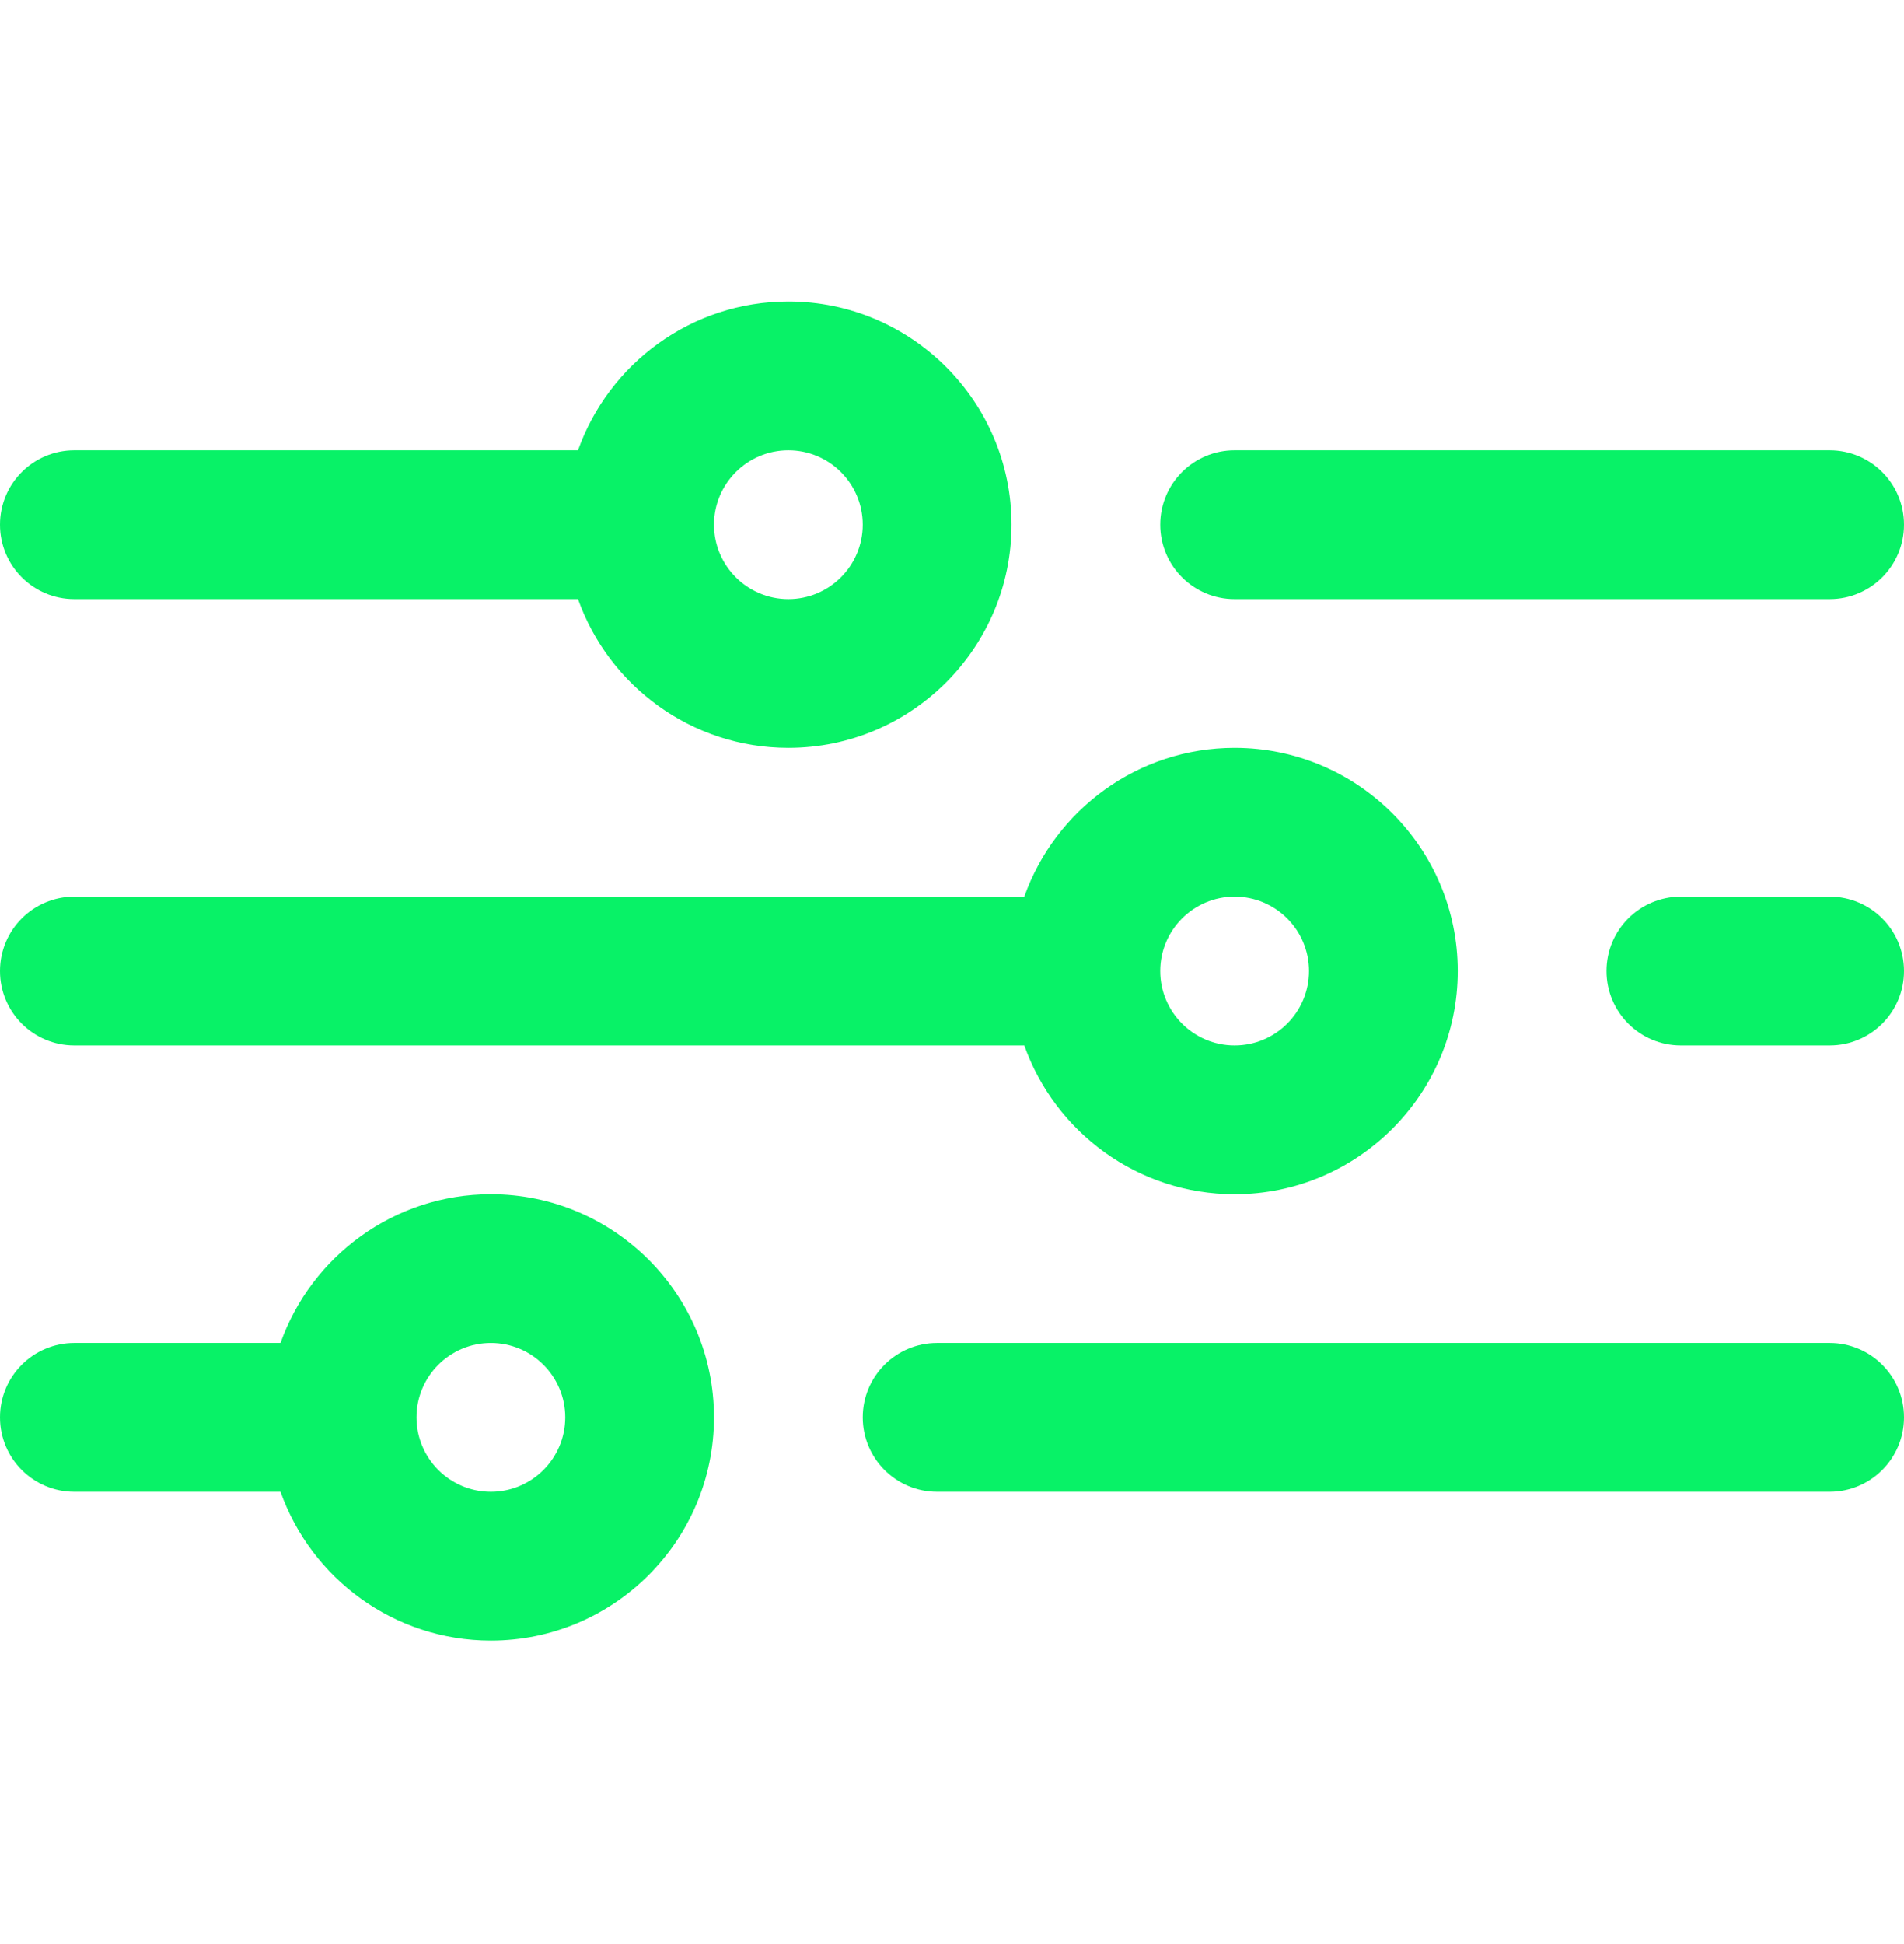
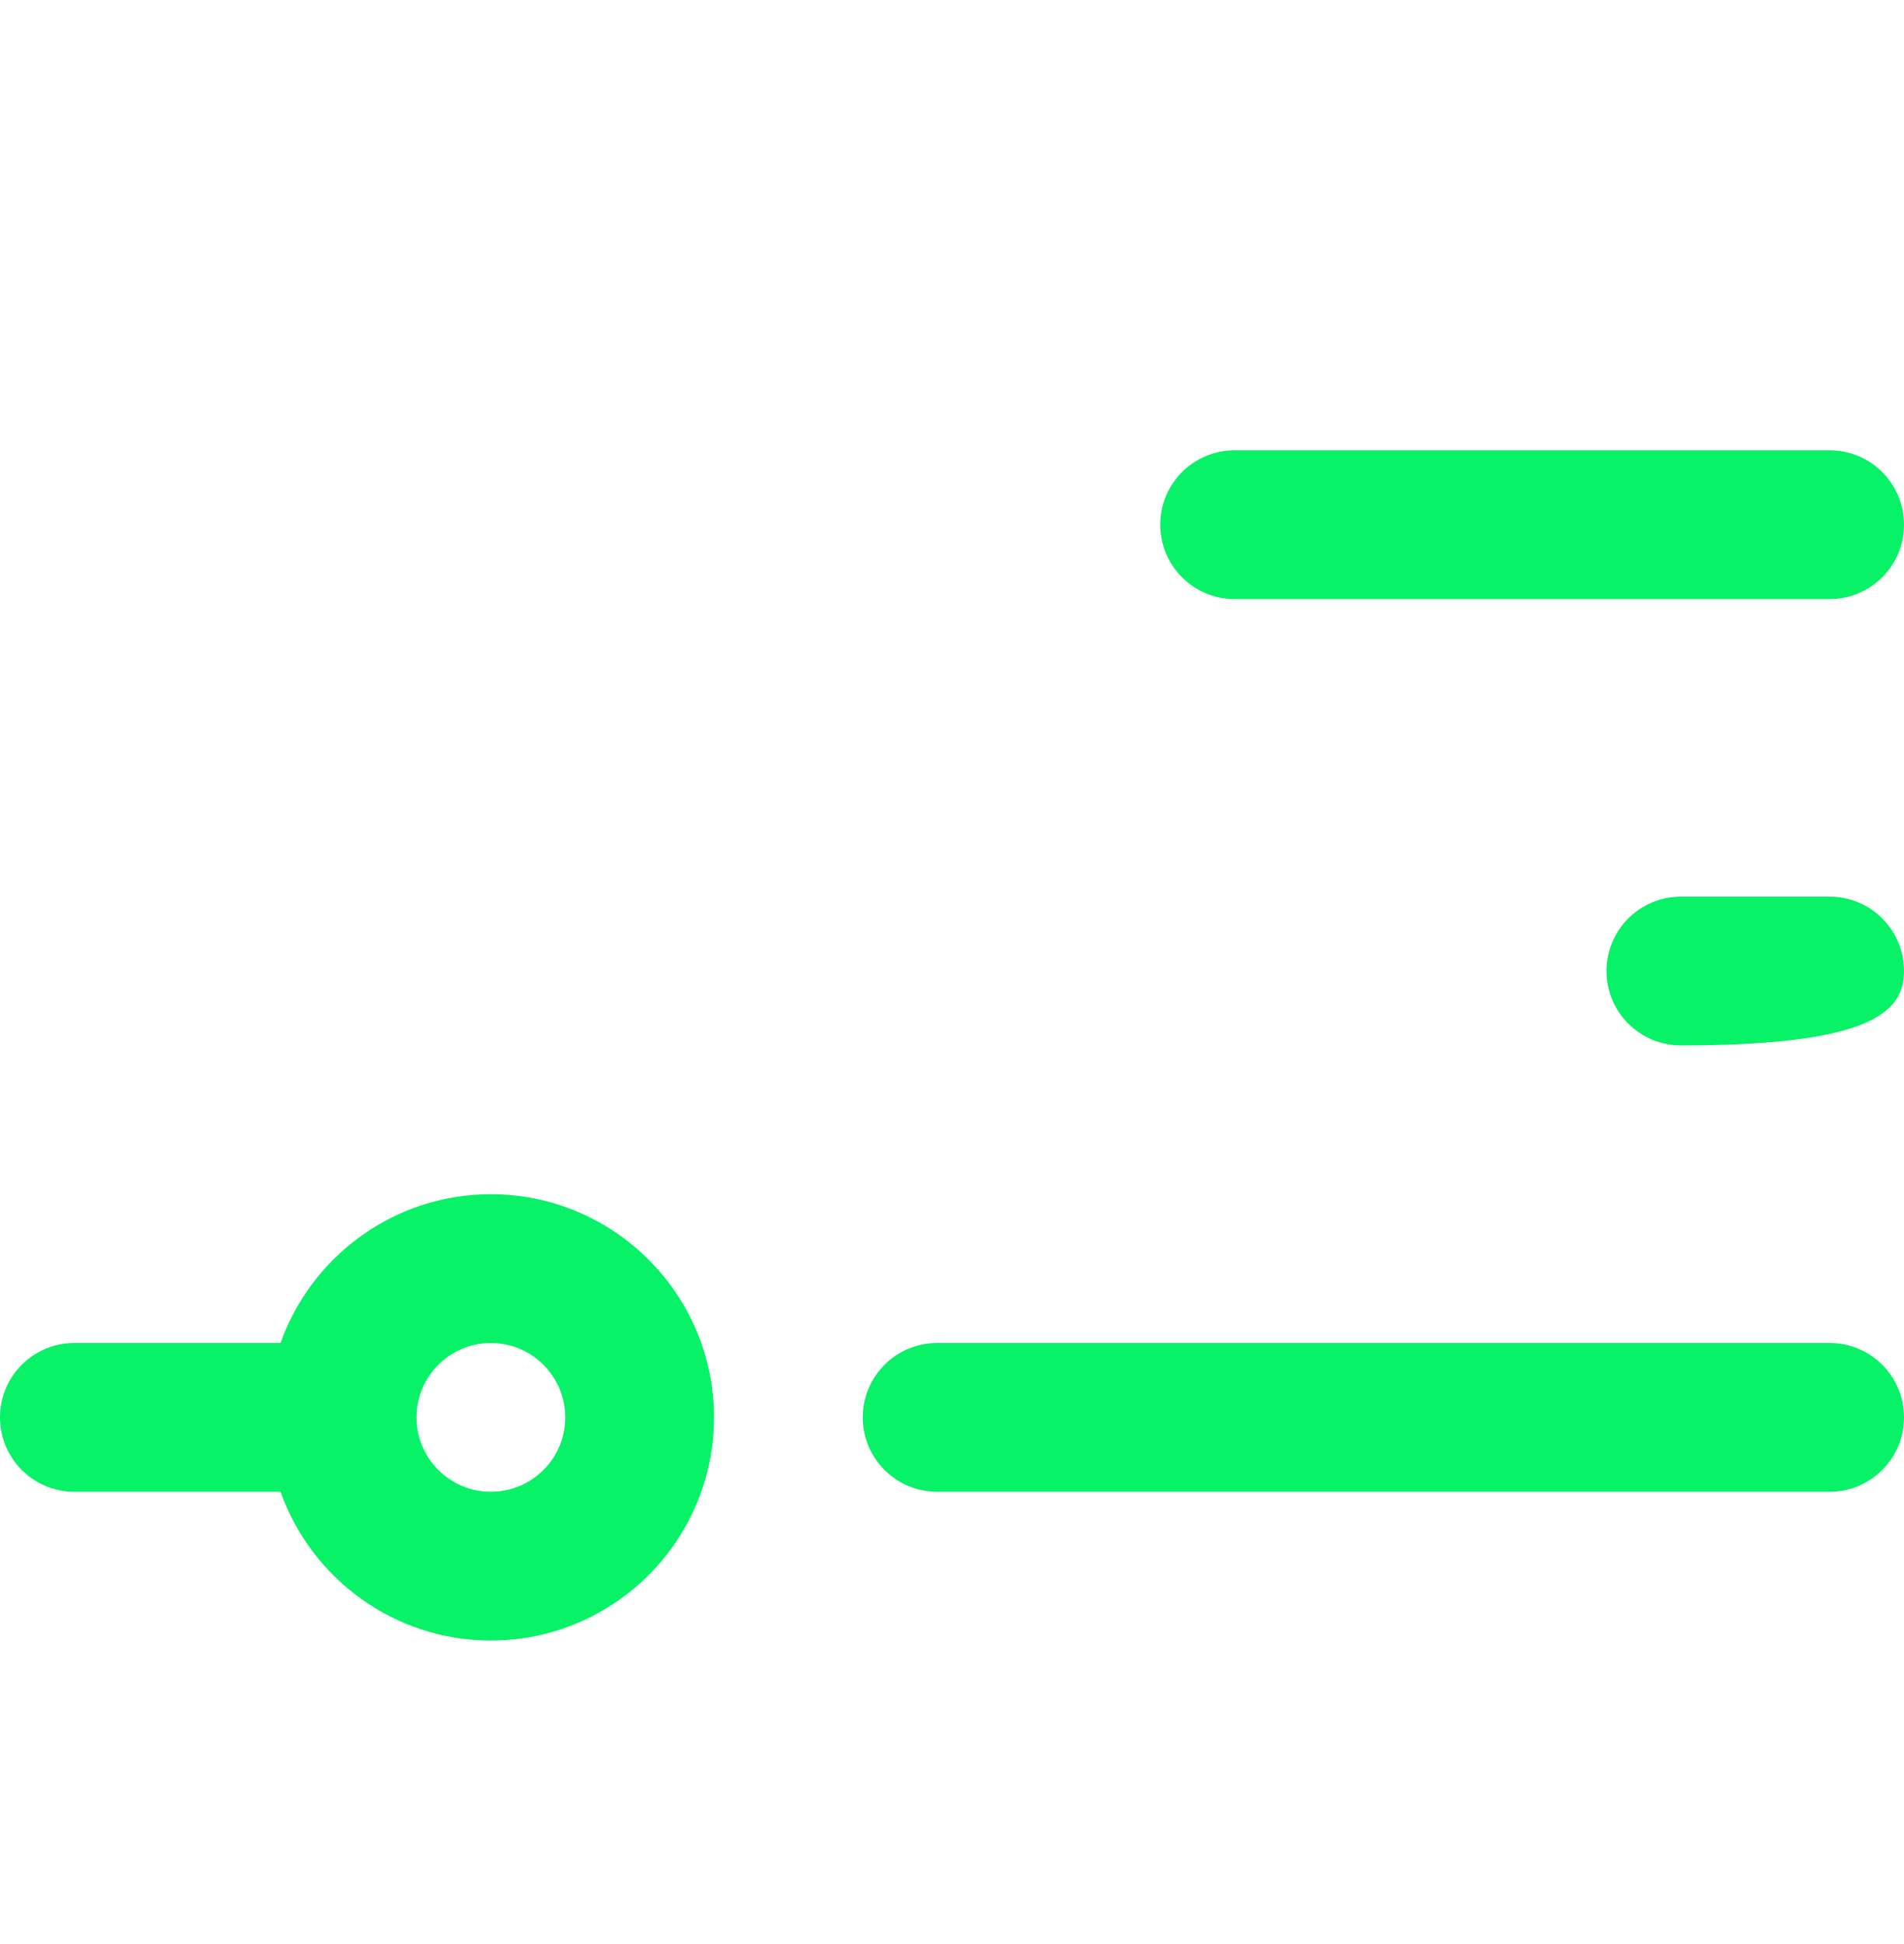
<svg xmlns="http://www.w3.org/2000/svg" width="48" height="49" viewBox="0 0 48 49" fill="none">
  <g clip-path="url(#clip0_131_19)">
    <path d="M46.125 11.35H31.125C30.089 11.35 29.25 12.189 29.25 13.225C29.25 14.26 30.089 15.1 31.125 15.1H46.125C47.161 15.1 48 14.26 48 13.225C48 12.189 47.161 11.35 46.125 11.35Z" fill="#08F267" />
-     <path d="M46.125 22.6H42.375C41.339 22.6 40.5 23.439 40.5 24.475C40.5 25.51 41.339 26.35 42.375 26.35H46.125C47.161 26.35 48 25.51 48 24.475C48 23.439 47.161 22.6 46.125 22.6Z" fill="#08F267" />
+     <path d="M46.125 22.6H42.375C41.339 22.6 40.5 23.439 40.5 24.475C40.5 25.51 41.339 26.35 42.375 26.35C47.161 26.35 48 25.51 48 24.475C48 23.439 47.161 22.6 46.125 22.6Z" fill="#08F267" />
    <path d="M46.125 33.85H23.625C22.589 33.85 21.75 34.689 21.75 35.725C21.75 36.76 22.589 37.6 23.625 37.6H46.125C47.161 37.6 48 36.76 48 35.725C48 34.689 47.161 33.85 46.125 33.85Z" fill="#08F267" />
-     <path d="M1.875 15.1H14.572C15.347 17.282 17.431 18.85 19.875 18.85C22.977 18.85 25.5 16.326 25.5 13.225C25.5 10.123 22.977 7.6 19.875 7.6C17.431 7.6 15.347 9.168 14.572 11.35H1.875C0.839 11.35 0 12.189 0 13.225C0 14.26 0.839 15.1 1.875 15.1ZM19.875 11.35C20.909 11.35 21.75 12.191 21.75 13.225C21.75 14.259 20.909 15.1 19.875 15.1C18.841 15.1 18 14.259 18 13.225C18 12.191 18.841 11.35 19.875 11.35Z" fill="#08F267" />
-     <path d="M1.875 26.35H25.823C26.596 28.532 28.681 30.1 31.125 30.1C34.227 30.1 36.75 27.576 36.75 24.475C36.75 21.373 34.227 18.85 31.125 18.85C28.681 18.85 26.597 20.418 25.823 22.6H1.875C0.839 22.6 0 23.439 0 24.475C0 25.51 0.839 26.35 1.875 26.35ZM31.125 22.6C32.159 22.6 33 23.441 33 24.475C33 25.509 32.159 26.35 31.125 26.35C30.091 26.35 29.25 25.509 29.25 24.475C29.25 23.441 30.091 22.6 31.125 22.6Z" fill="#08F267" />
    <path d="M12.375 41.35C15.477 41.35 18 38.827 18 35.725C18 32.623 15.477 30.1 12.375 30.1C9.931 30.1 7.847 31.668 7.072 33.85H1.875C0.839 33.85 0 34.689 0 35.725C0 36.76 0.839 37.6 1.875 37.6H7.072C7.847 39.782 9.931 41.35 12.375 41.35ZM12.375 33.85C13.409 33.85 14.25 34.691 14.25 35.725C14.25 36.759 13.409 37.6 12.375 37.6C11.341 37.6 10.5 36.759 10.5 35.725C10.5 34.691 11.341 33.85 12.375 33.85Z" fill="#08F267" />
  </g>
  <defs>
    <clipPath id="clip0_131_19">
      <rect width="48" height="48" fill="white" transform="translate(0 0.475)" />
    </clipPath>
  </defs>
</svg>